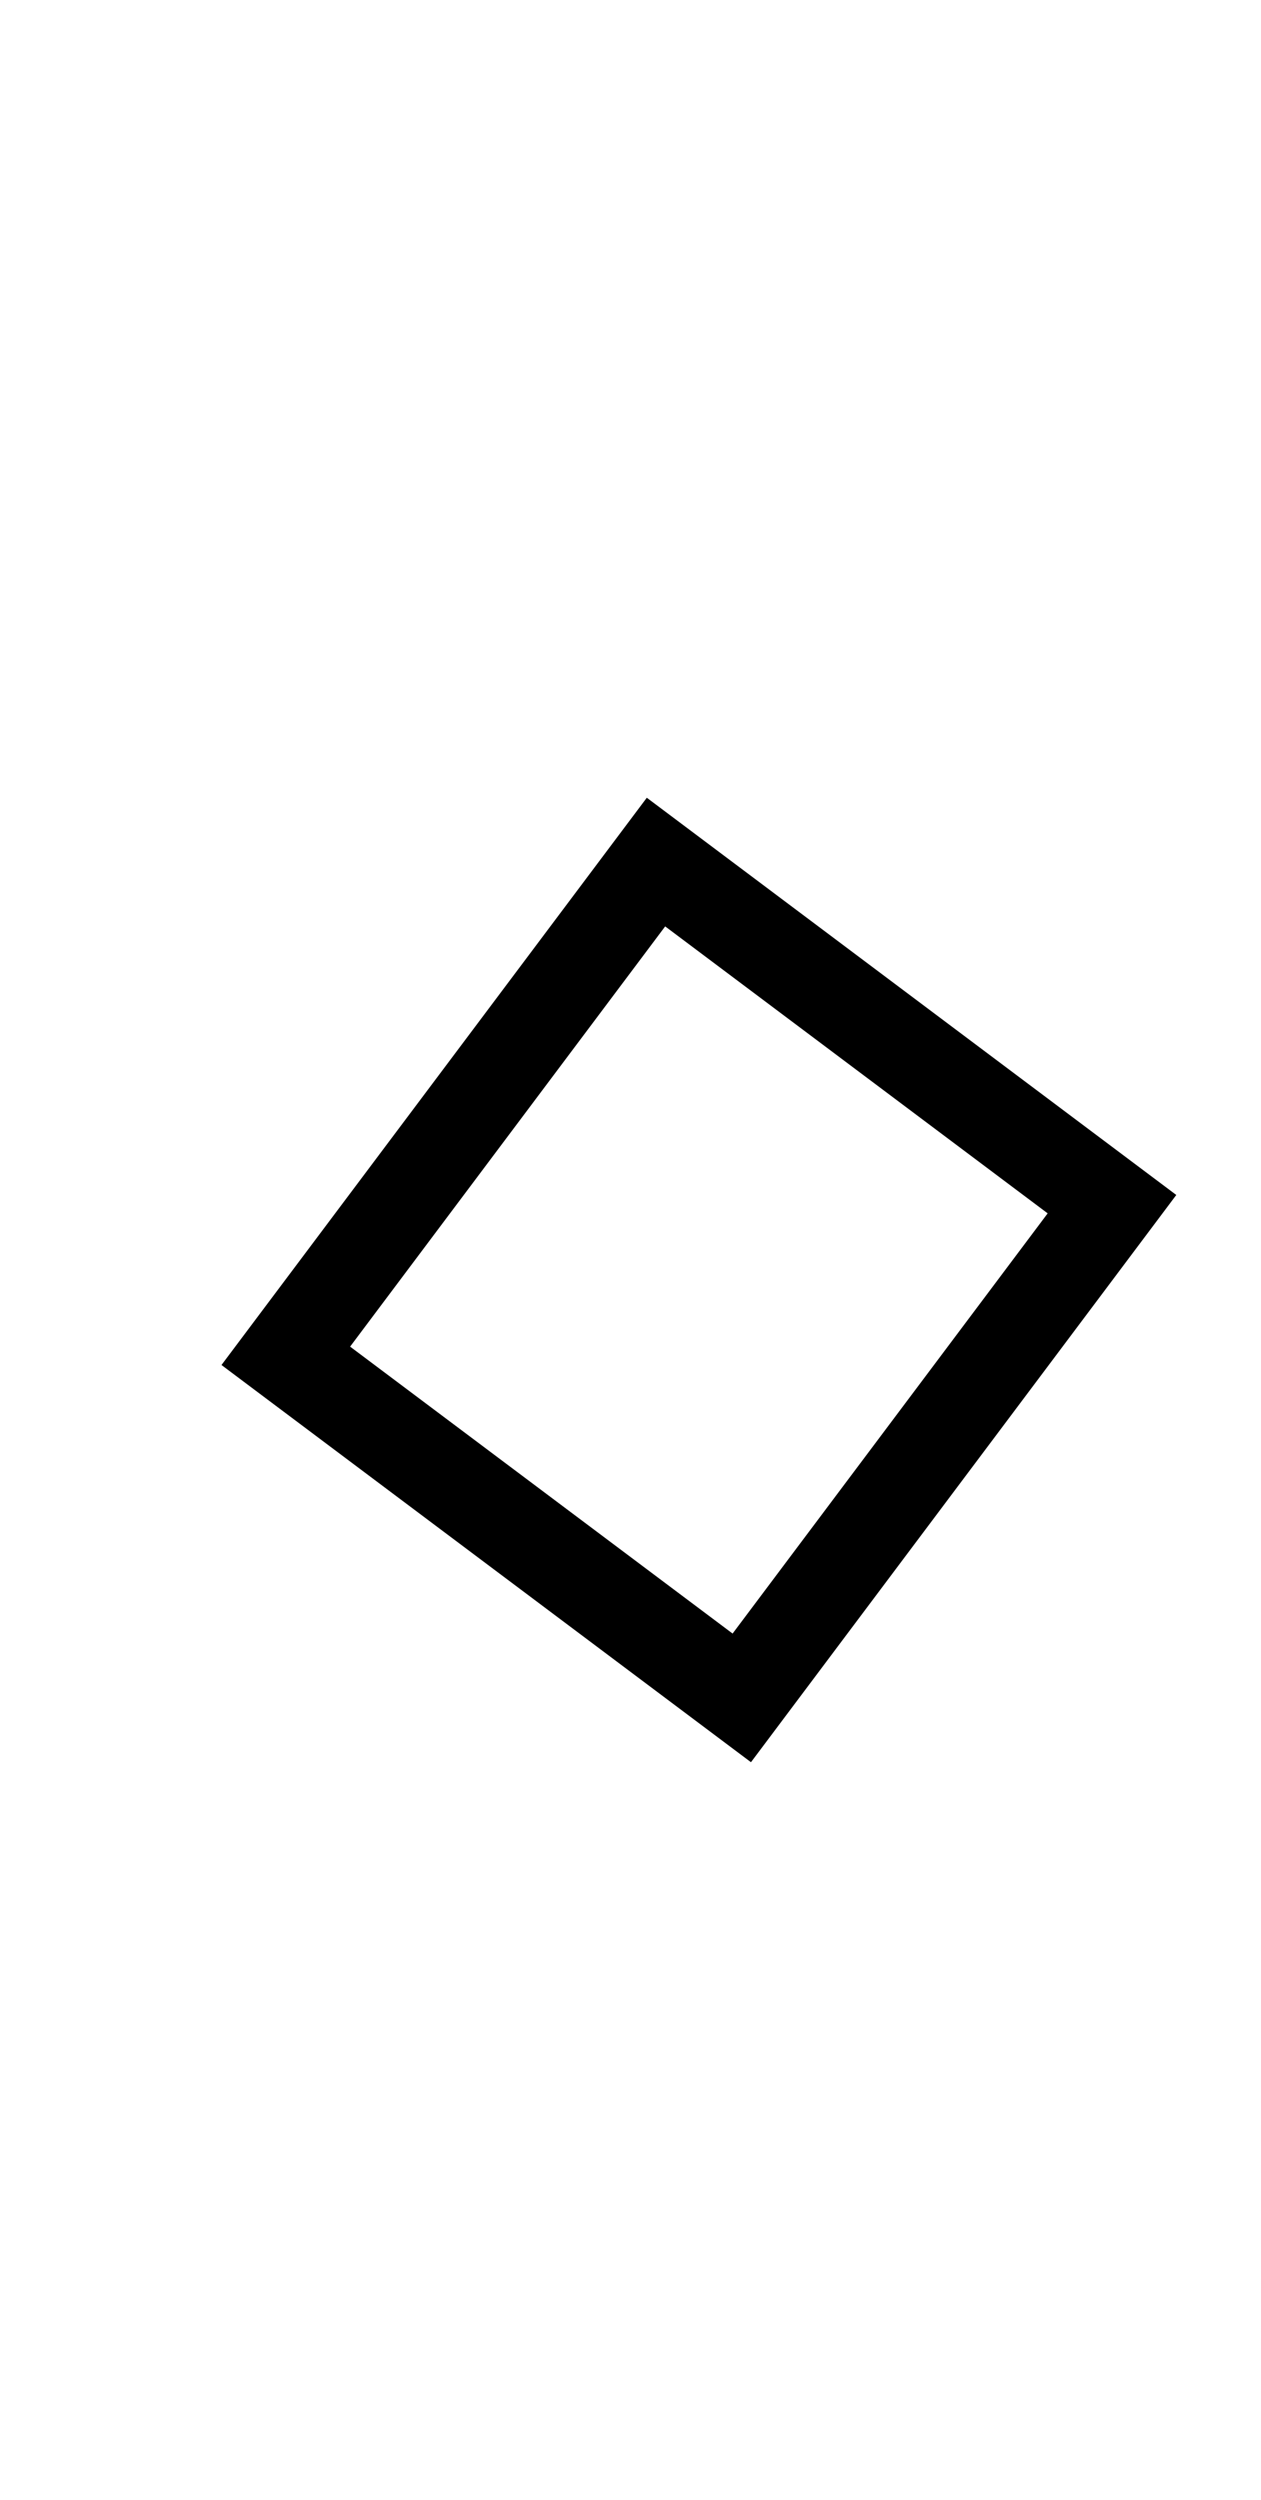
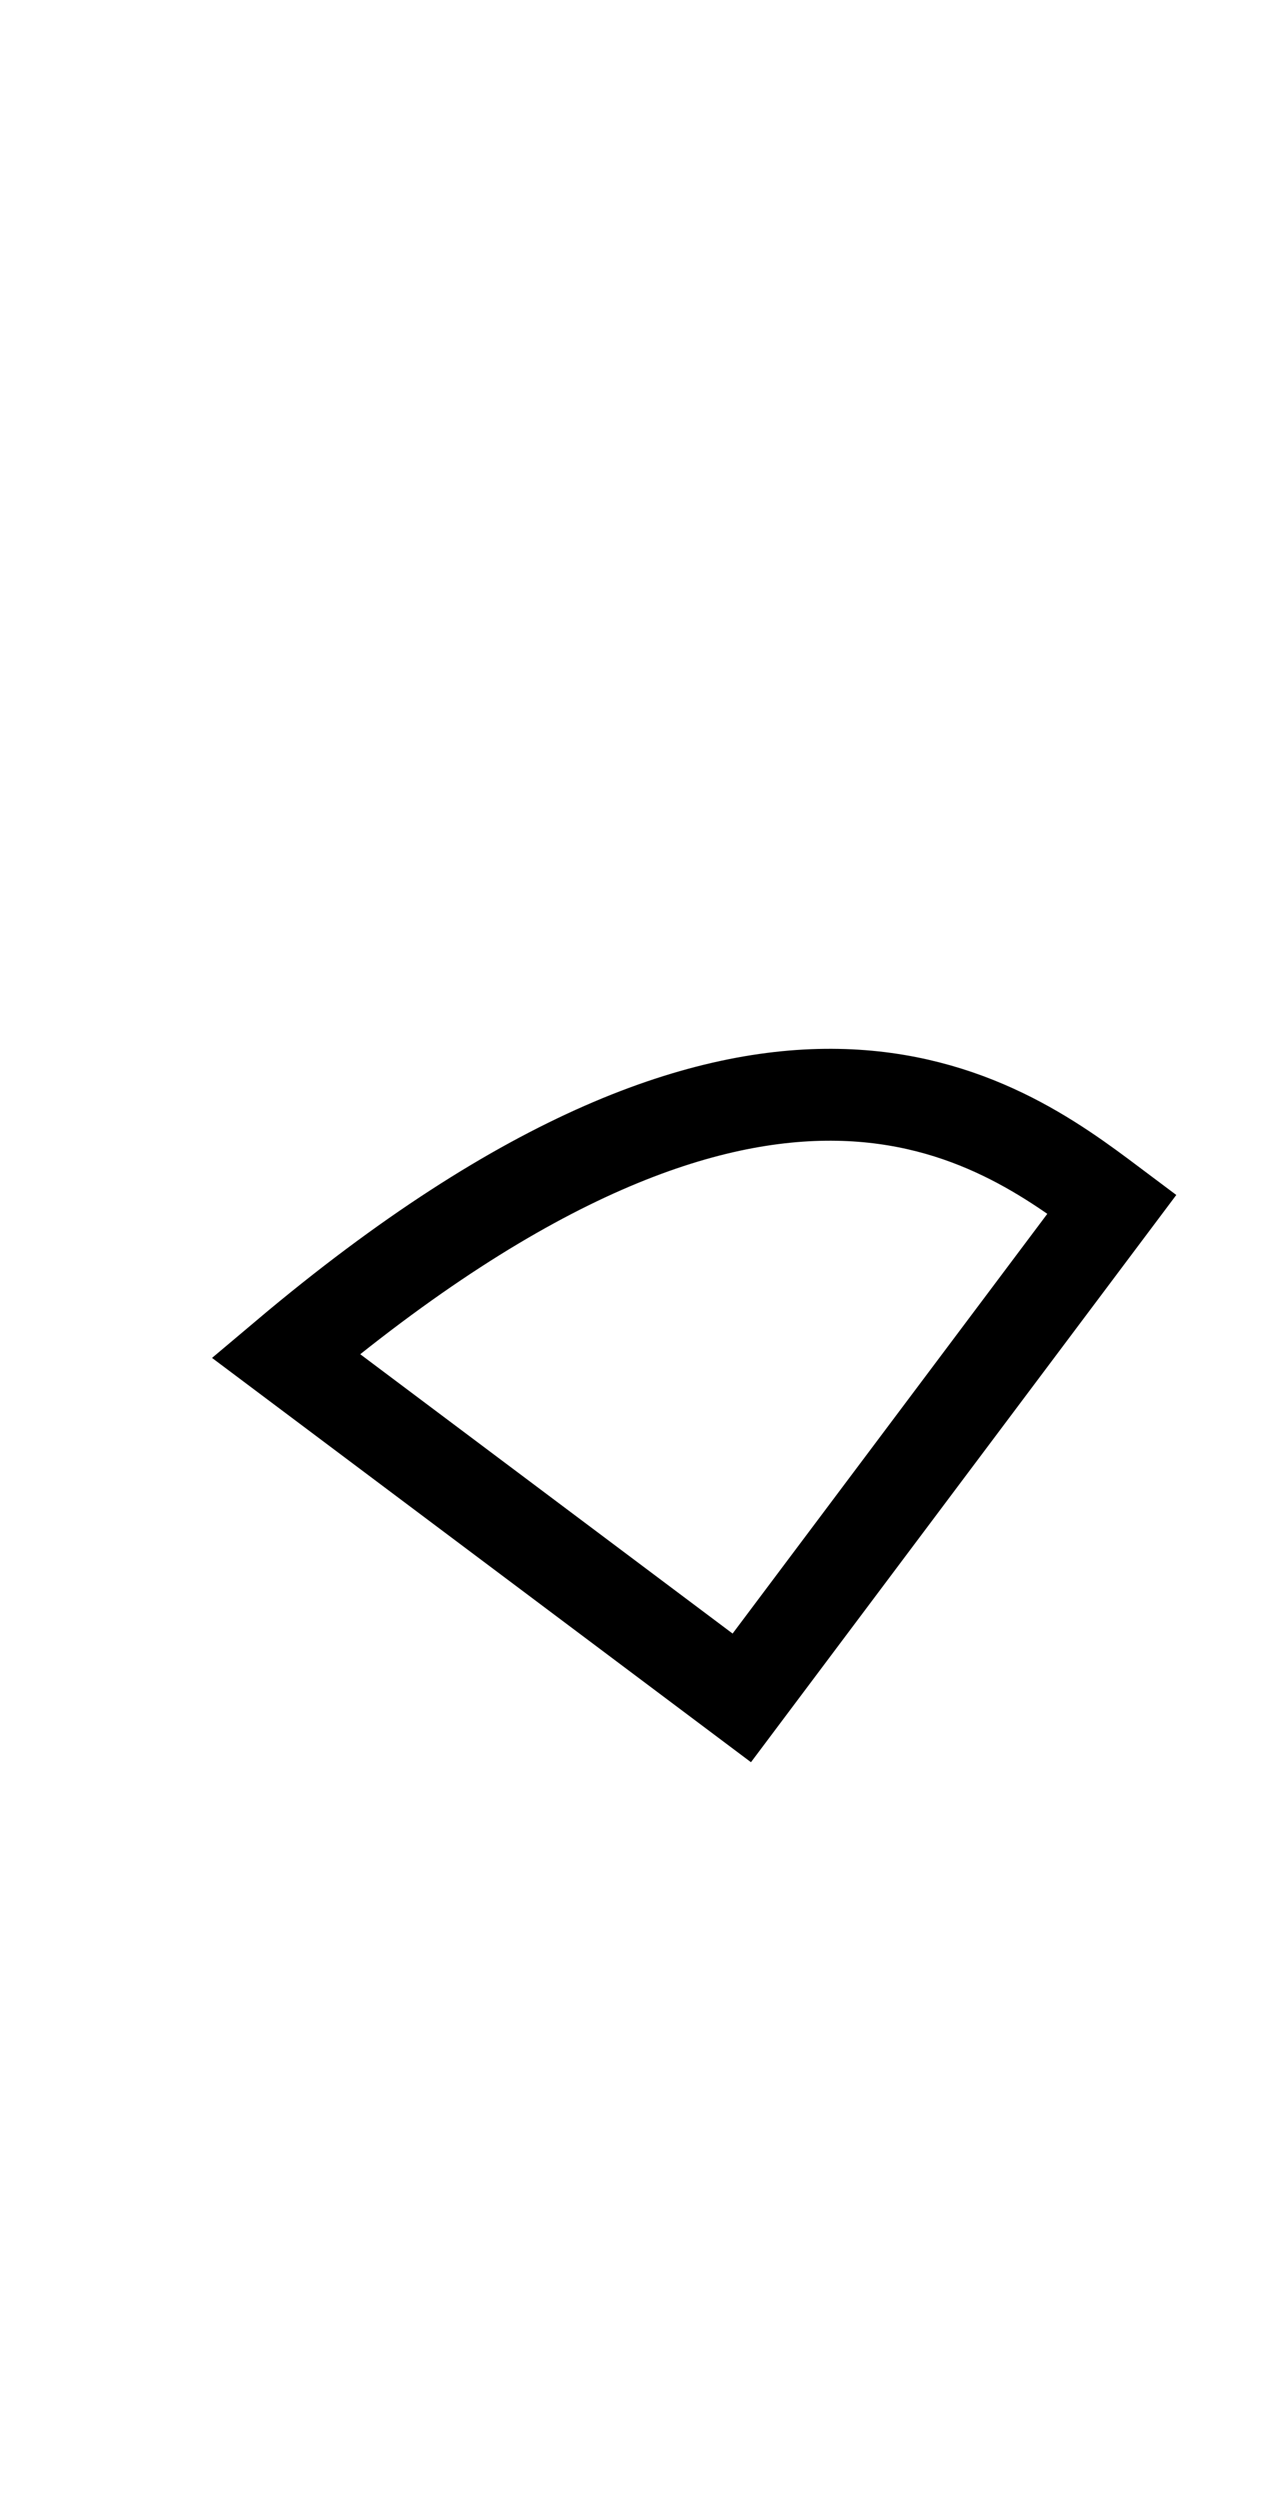
<svg xmlns="http://www.w3.org/2000/svg" version="1.0" id="glyph_e" x="0px" y="0px" width="56px" height="111px">
  <g id="e">
-     <path style="fill:none;stroke:#000000;stroke-width:4.08px;stroke-linecap:round;" d="M12.692 60.194 C16.802 54.714 25.022 43.753 29.132 38.273 C34.194 42.07 44.32 49.664 49.382 53.461 C45.272 58.941 37.052 69.901 32.942 75.381 C27.879 71.584 17.754 63.991 12.692 60.194 z" id="path_e_0" />
+     <path style="fill:none;stroke:#000000;stroke-width:4.08px;stroke-linecap:round;" d="M12.692 60.194 C34.194 42.07 44.32 49.664 49.382 53.461 C45.272 58.941 37.052 69.901 32.942 75.381 C27.879 71.584 17.754 63.991 12.692 60.194 z" id="path_e_0" />
  </g>
</svg>